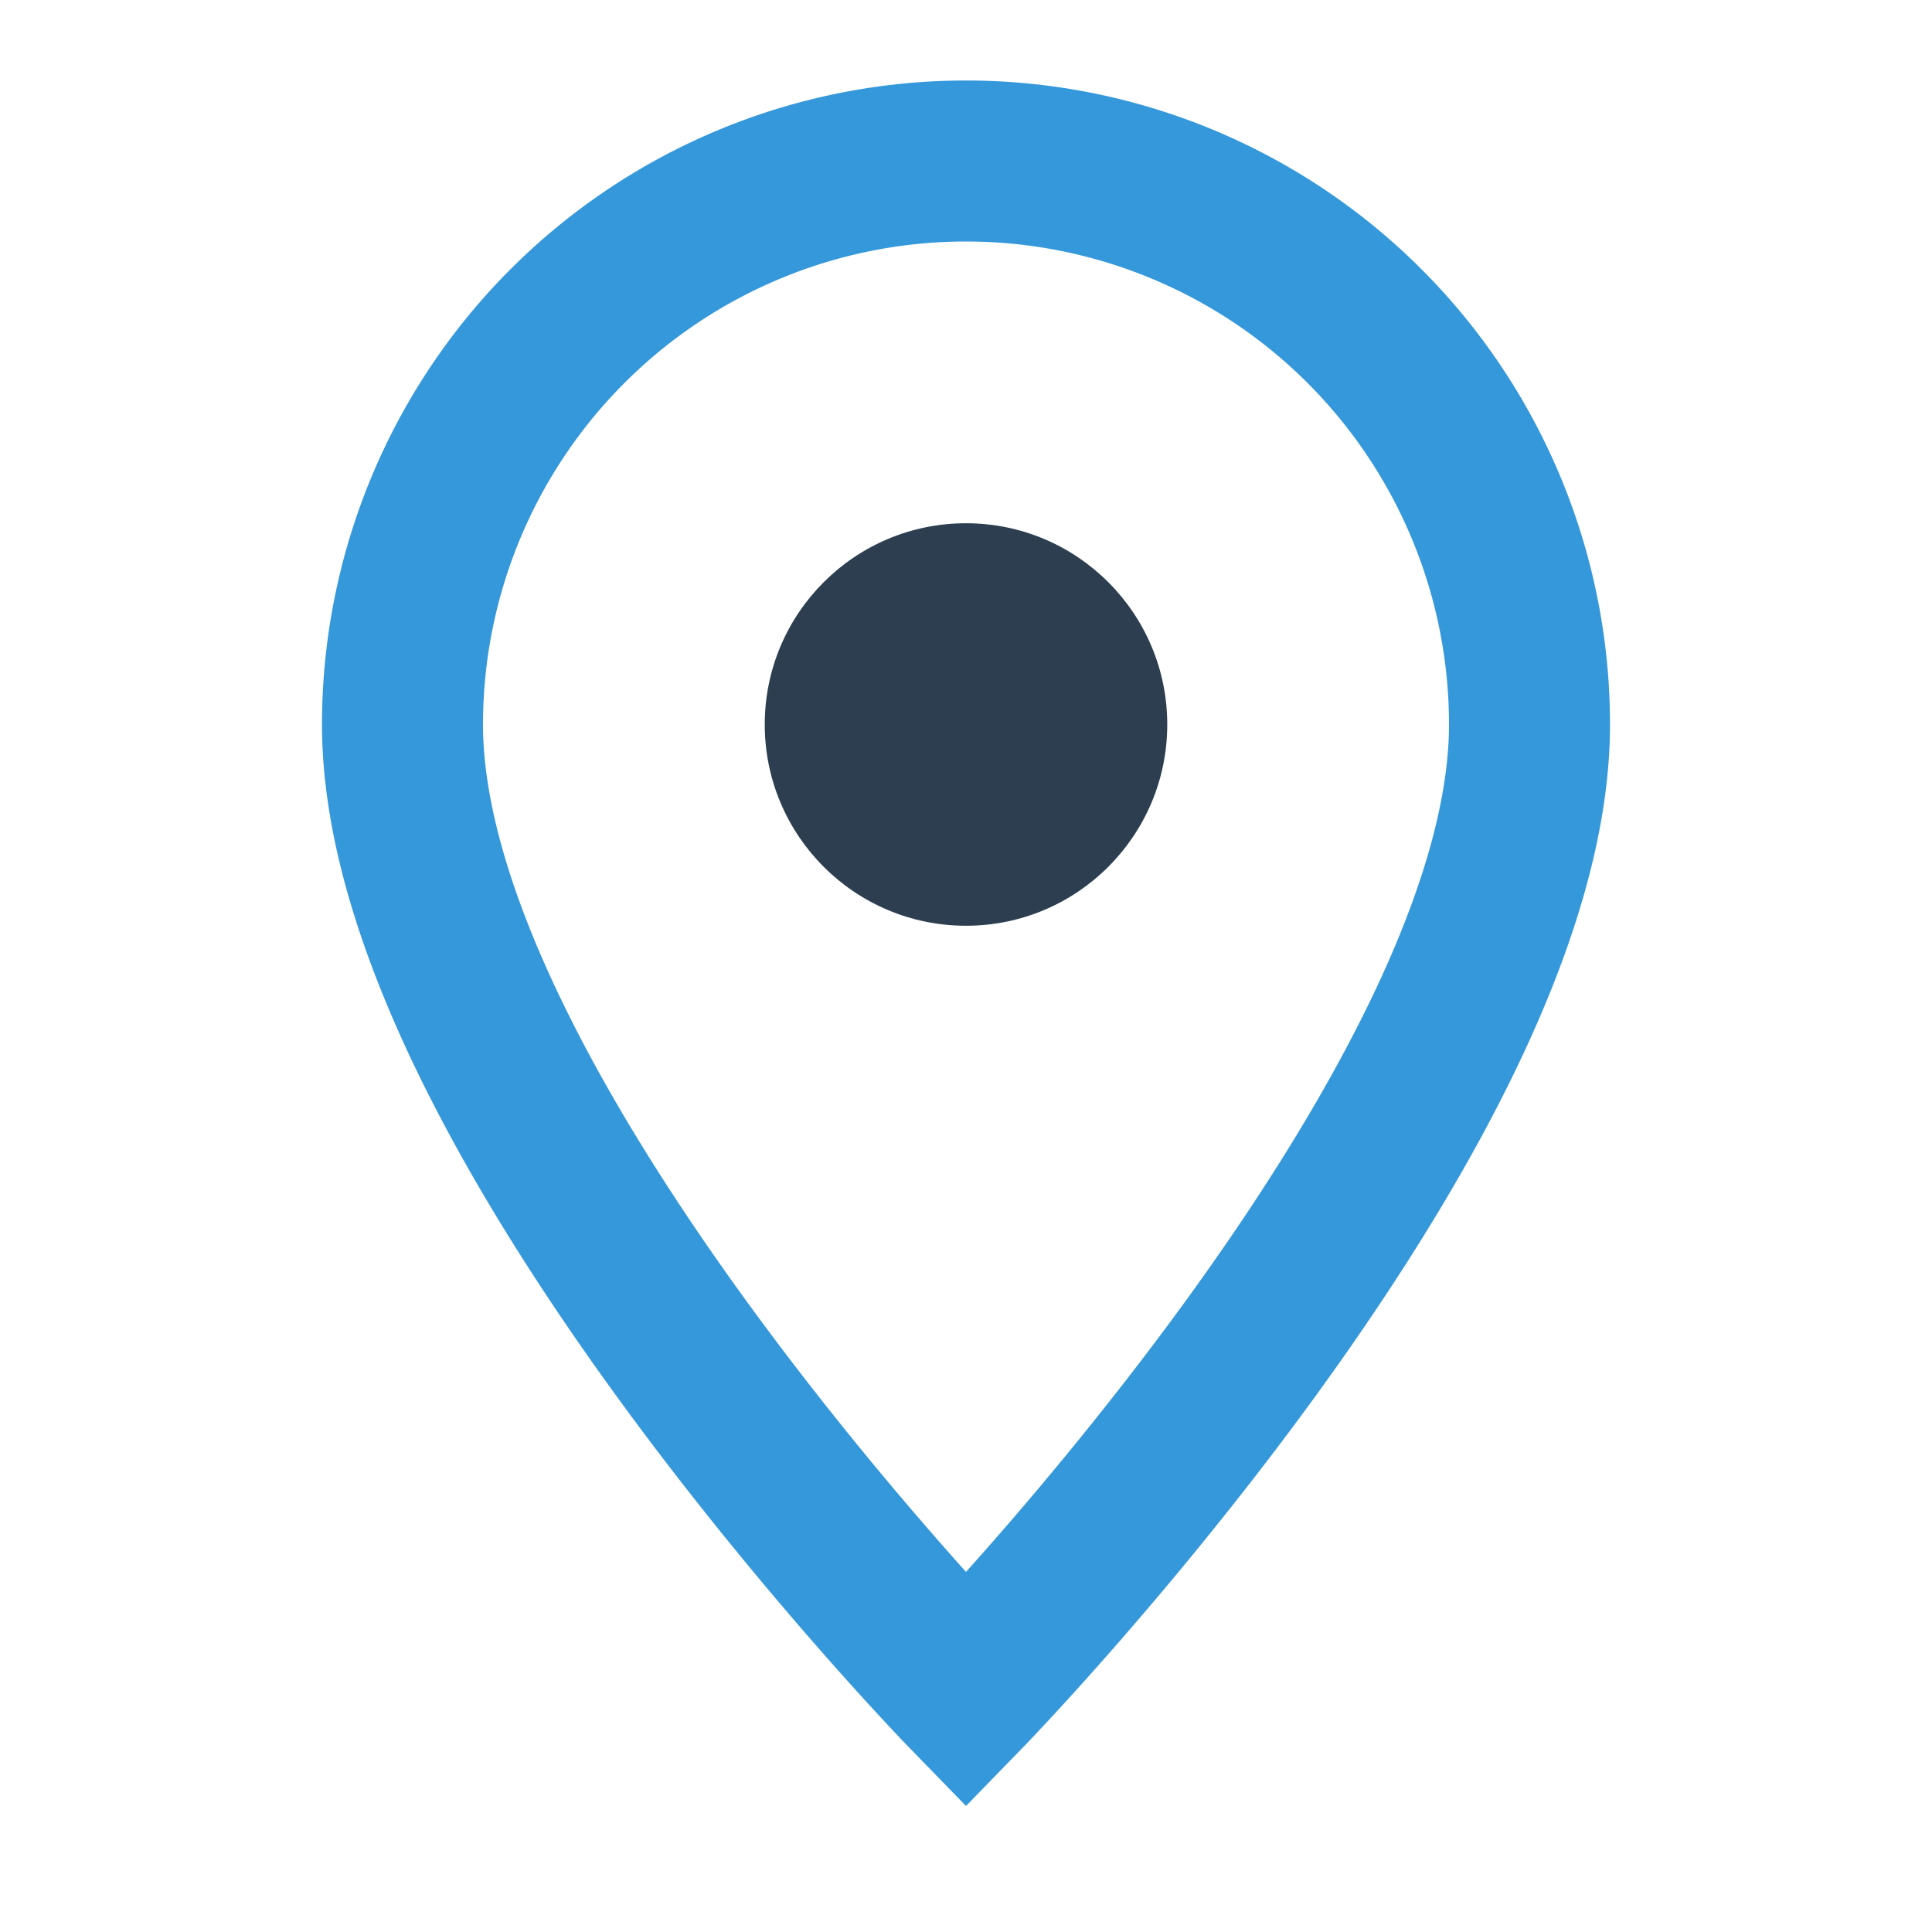
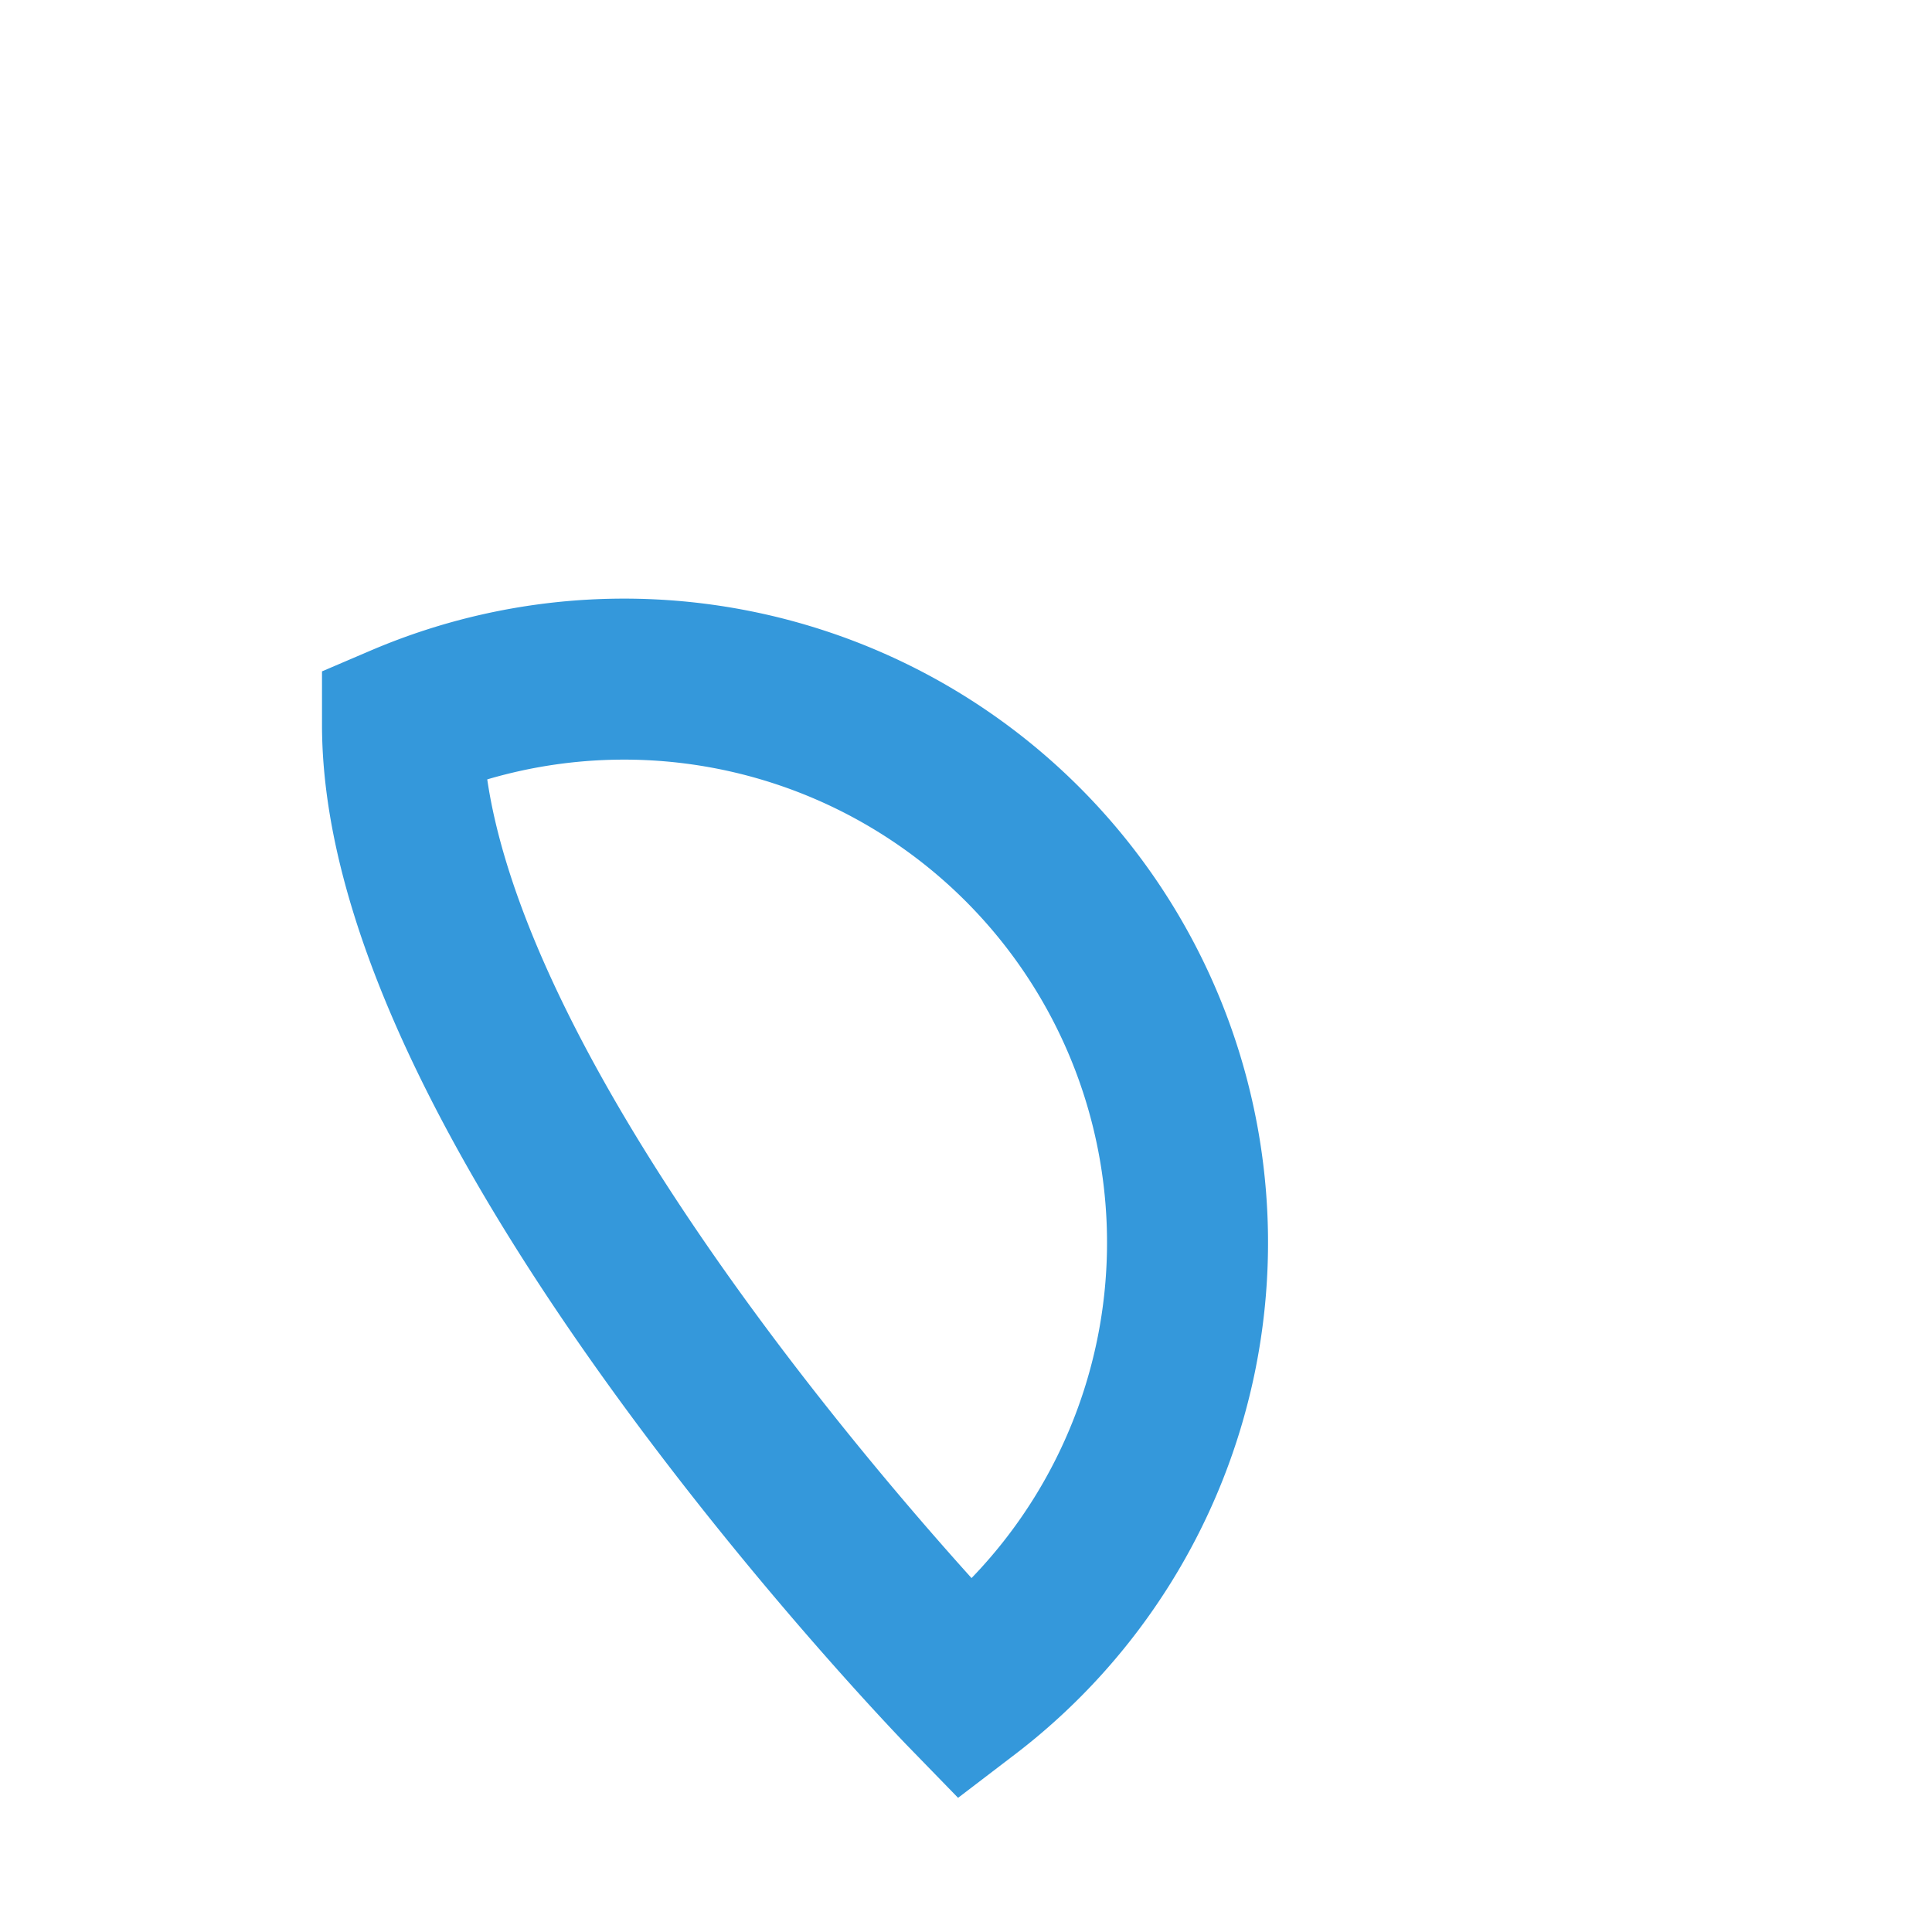
<svg xmlns="http://www.w3.org/2000/svg" width="24" height="24" viewBox="0 0 24 24">
-   <path d="M12 21s7-7.2 7-12A7 7 0 005 9c0 4.8 7 12 7 12z" fill="none" stroke="#3498DB" stroke-width="2" />
-   <circle cx="12" cy="9" r="2.5" fill="#2C3E50" />
+   <path d="M12 21A7 7 0 005 9c0 4.8 7 12 7 12z" fill="none" stroke="#3498DB" stroke-width="2" />
</svg>